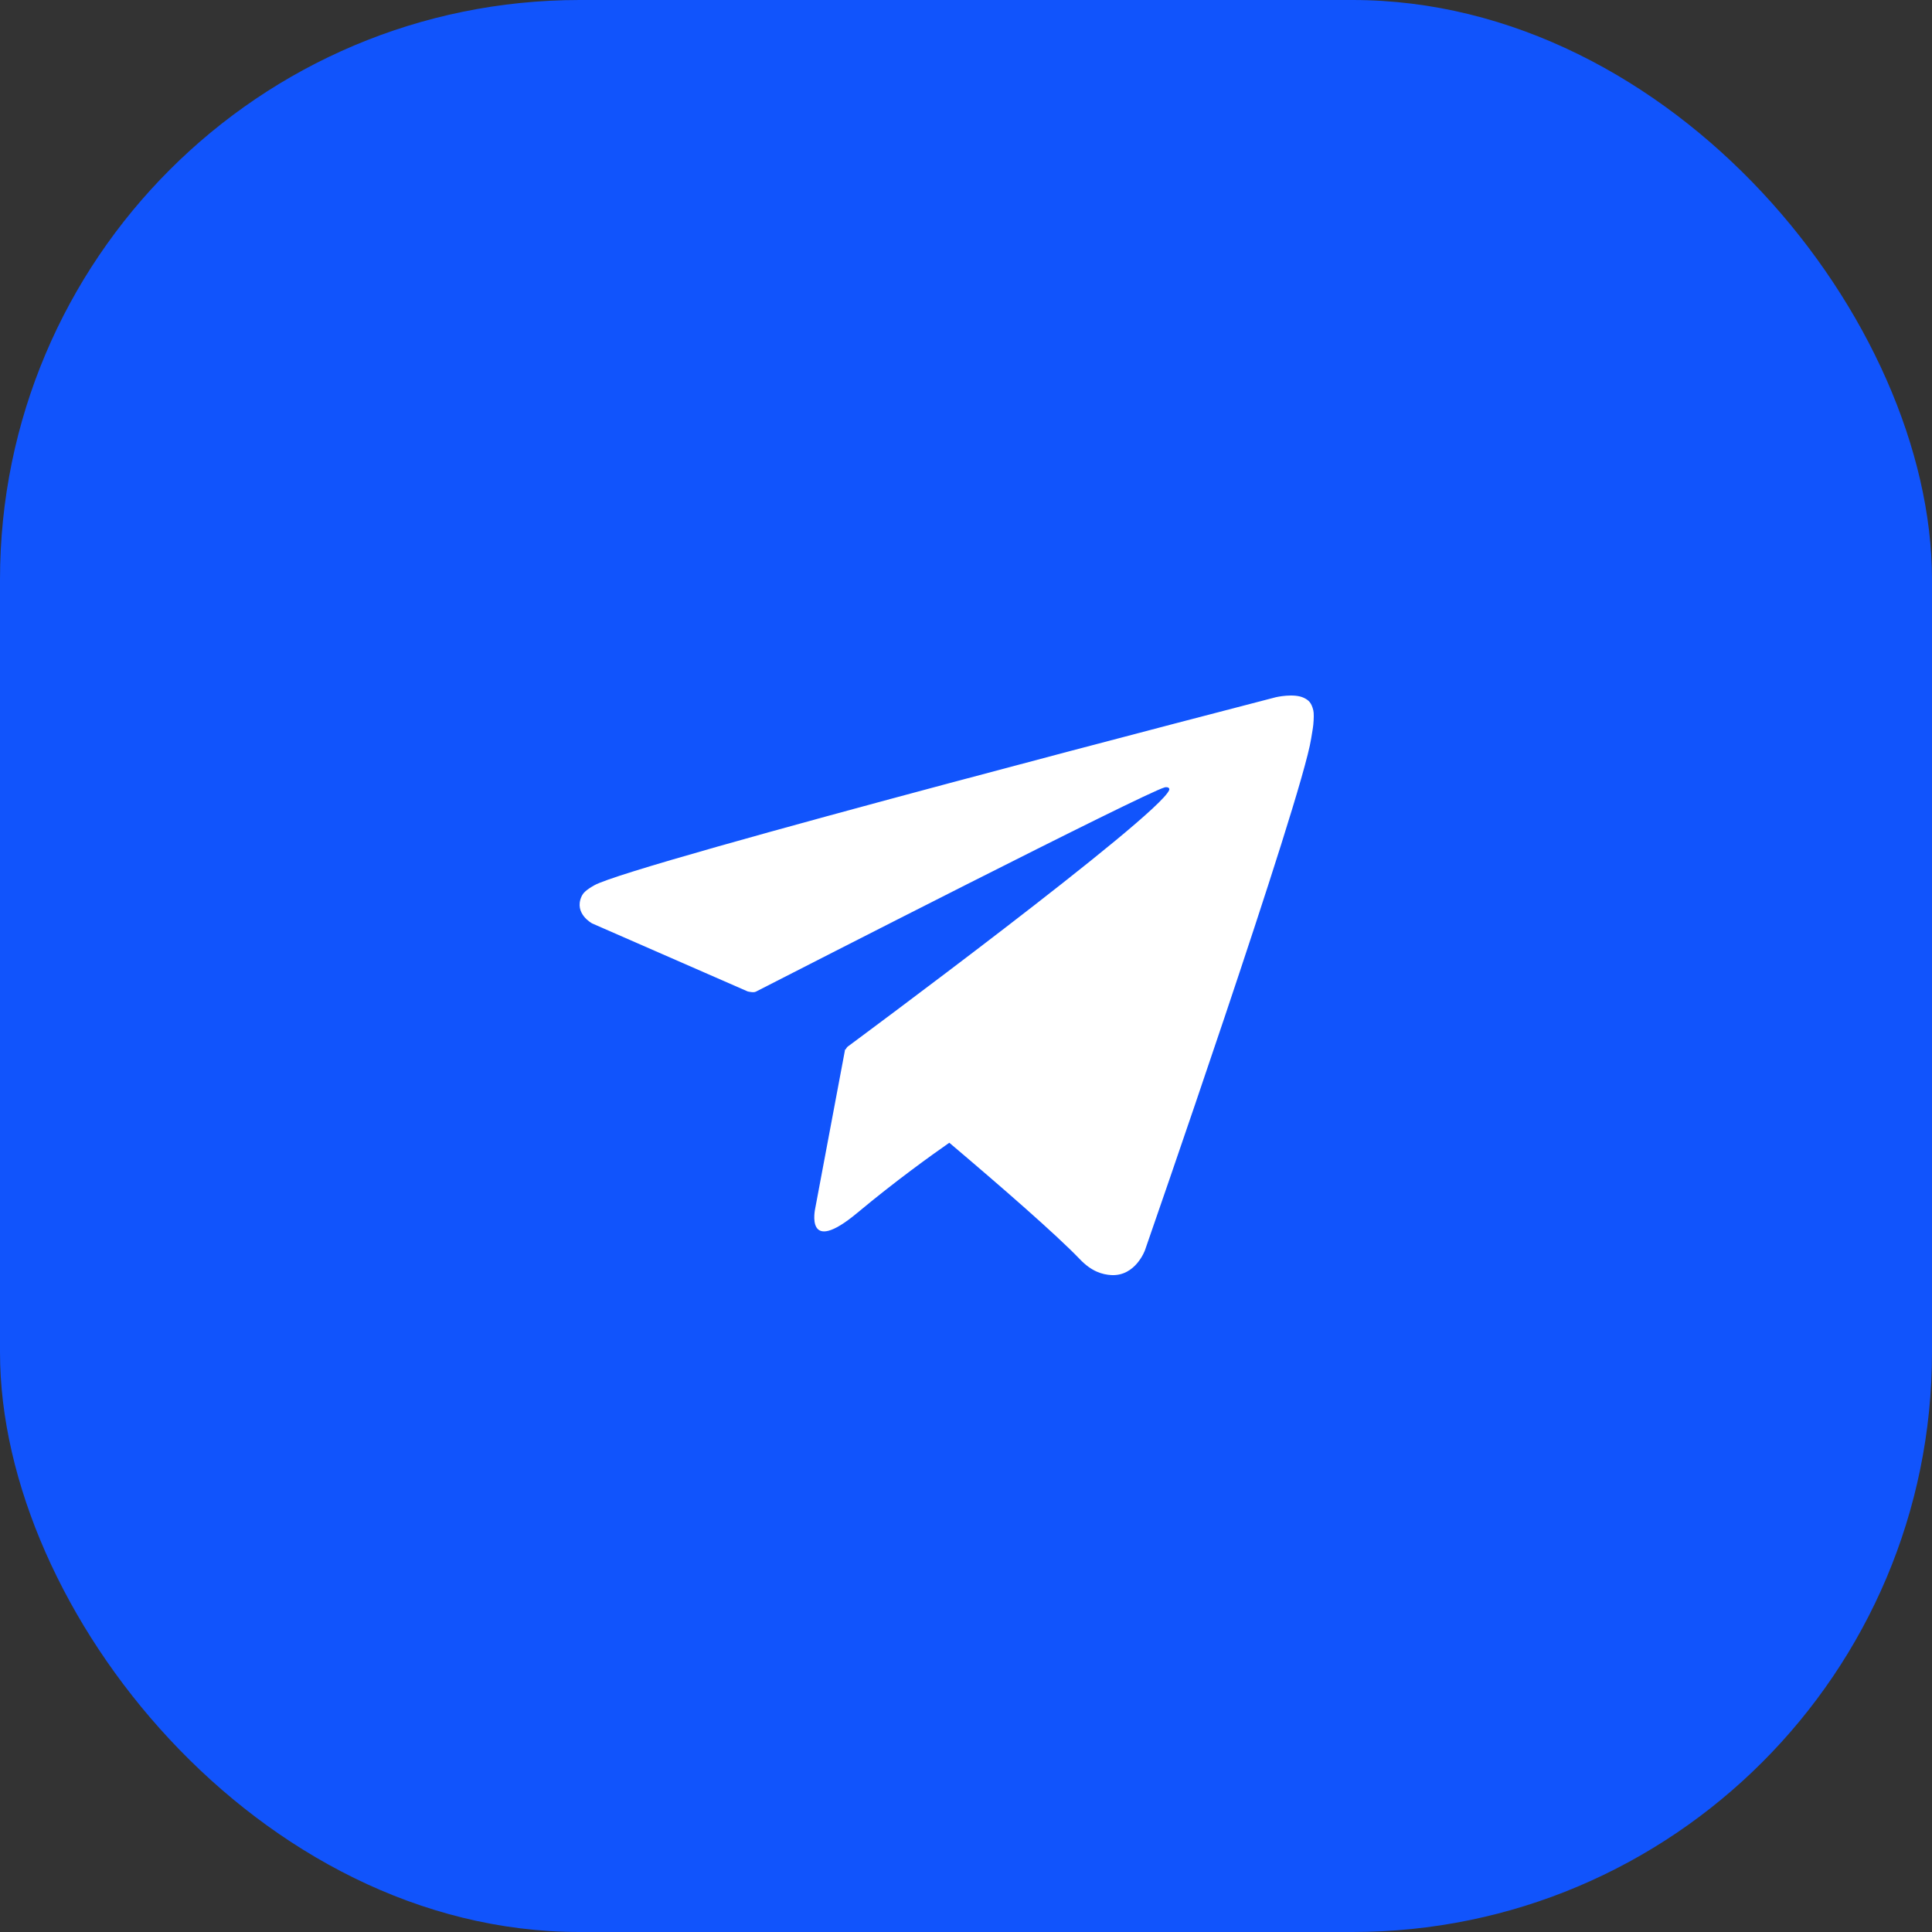
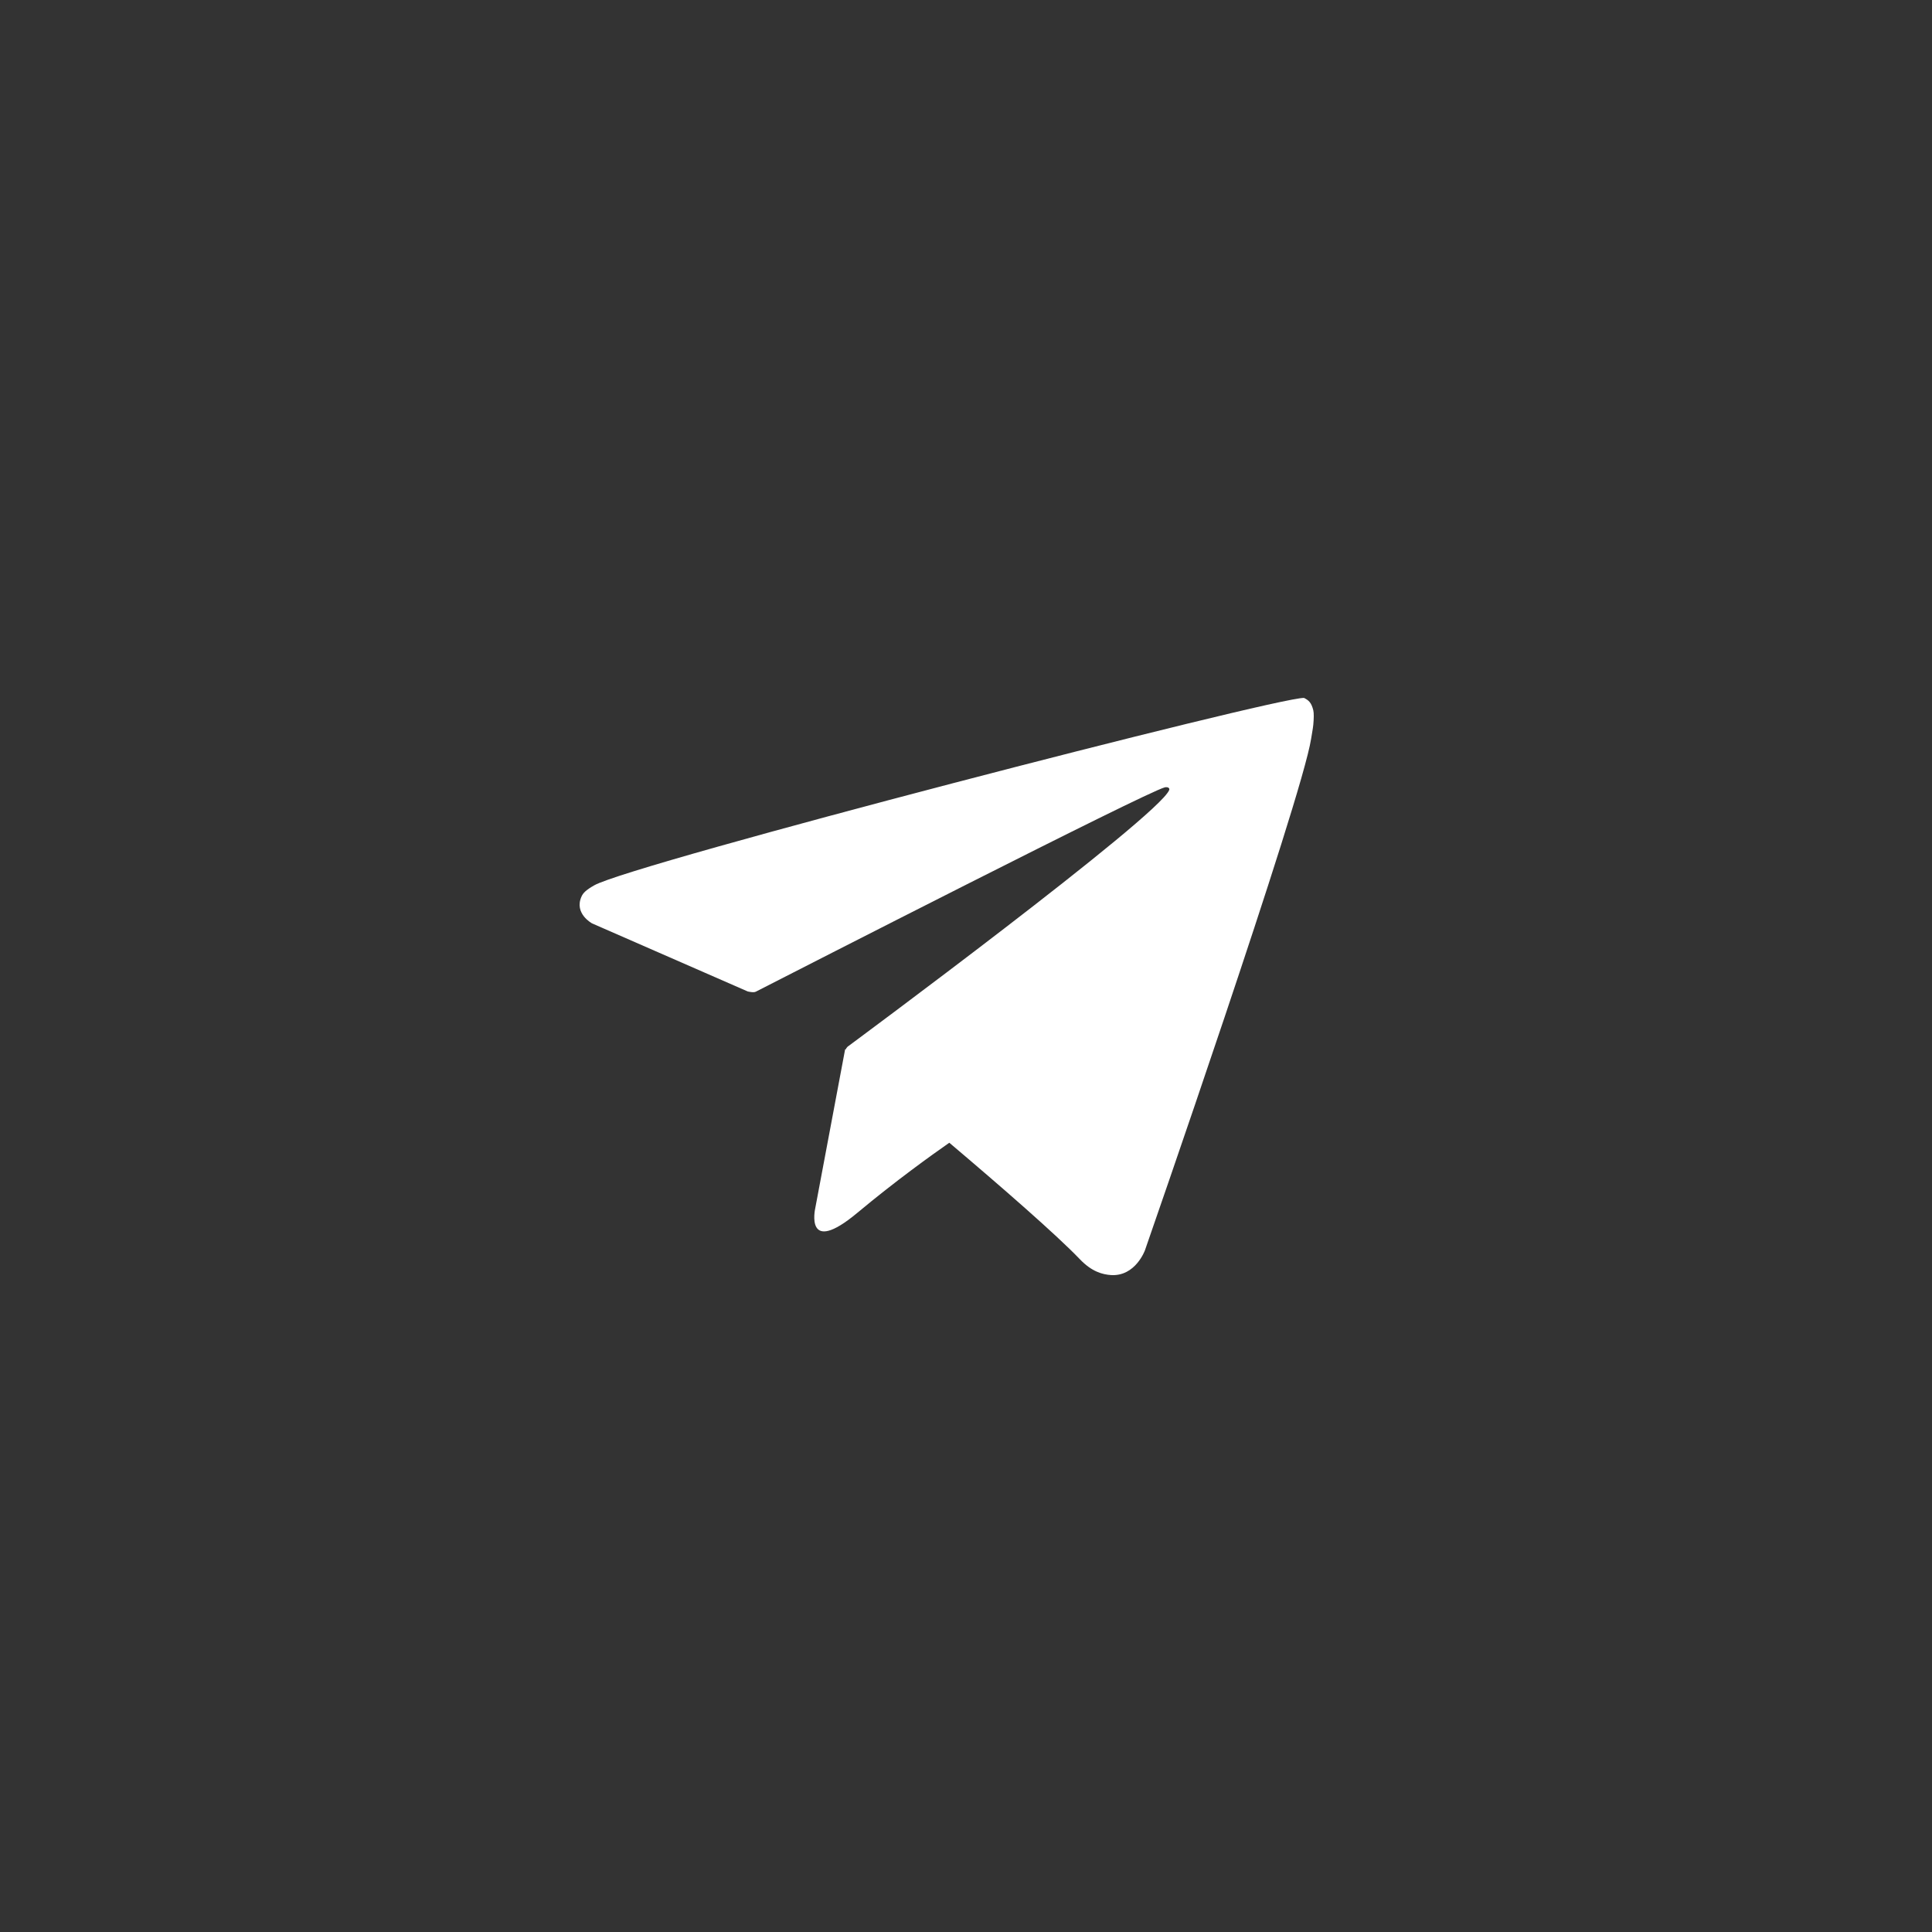
<svg xmlns="http://www.w3.org/2000/svg" width="50" height="50" viewBox="0 0 50 50" fill="none">
  <rect x="0" y="0" width="50" height="50" fill="#333333" stroke="none" />
-   <rect width="50" height="50" rx="15" fill="#1154FC" />
-   <path d="M33.988 18.382C33.939 18.183 33.868 18.122 33.748 18.062C33.488 17.934 33.019 18.044 33.019 18.044C33.019 18.044 16.357 22.354 15.377 22.913C15.166 23.034 15.092 23.108 15.05 23.201C14.849 23.645 15.324 23.898 15.324 23.898L19.349 25.658C19.349 25.658 19.5 25.697 19.56 25.665C20.561 25.153 29.632 20.512 30.143 20.377C30.224 20.359 30.277 20.395 30.259 20.445C29.995 21.128 21.936 27.088 21.936 27.088C21.936 27.088 21.904 27.12 21.883 27.163L21.872 27.155L21.097 31.277C21.097 31.277 20.815 32.536 22.196 31.381C23.173 30.566 24.103 29.898 24.568 29.574C25.904 30.705 27.338 31.953 27.948 32.59C28.254 32.91 28.529 32.984 28.758 32.999C29.389 33.034 29.632 32.355 29.632 32.355C29.632 32.355 33.685 20.708 33.932 19.118C33.956 18.962 33.977 18.866 33.988 18.755C34.002 18.606 34.006 18.453 33.988 18.382Z" fill="white" />
+   <path d="M33.988 18.382C33.939 18.183 33.868 18.122 33.748 18.062C33.019 18.044 16.357 22.354 15.377 22.913C15.166 23.034 15.092 23.108 15.05 23.201C14.849 23.645 15.324 23.898 15.324 23.898L19.349 25.658C19.349 25.658 19.5 25.697 19.56 25.665C20.561 25.153 29.632 20.512 30.143 20.377C30.224 20.359 30.277 20.395 30.259 20.445C29.995 21.128 21.936 27.088 21.936 27.088C21.936 27.088 21.904 27.12 21.883 27.163L21.872 27.155L21.097 31.277C21.097 31.277 20.815 32.536 22.196 31.381C23.173 30.566 24.103 29.898 24.568 29.574C25.904 30.705 27.338 31.953 27.948 32.59C28.254 32.91 28.529 32.984 28.758 32.999C29.389 33.034 29.632 32.355 29.632 32.355C29.632 32.355 33.685 20.708 33.932 19.118C33.956 18.962 33.977 18.866 33.988 18.755C34.002 18.606 34.006 18.453 33.988 18.382Z" fill="white" />
</svg>